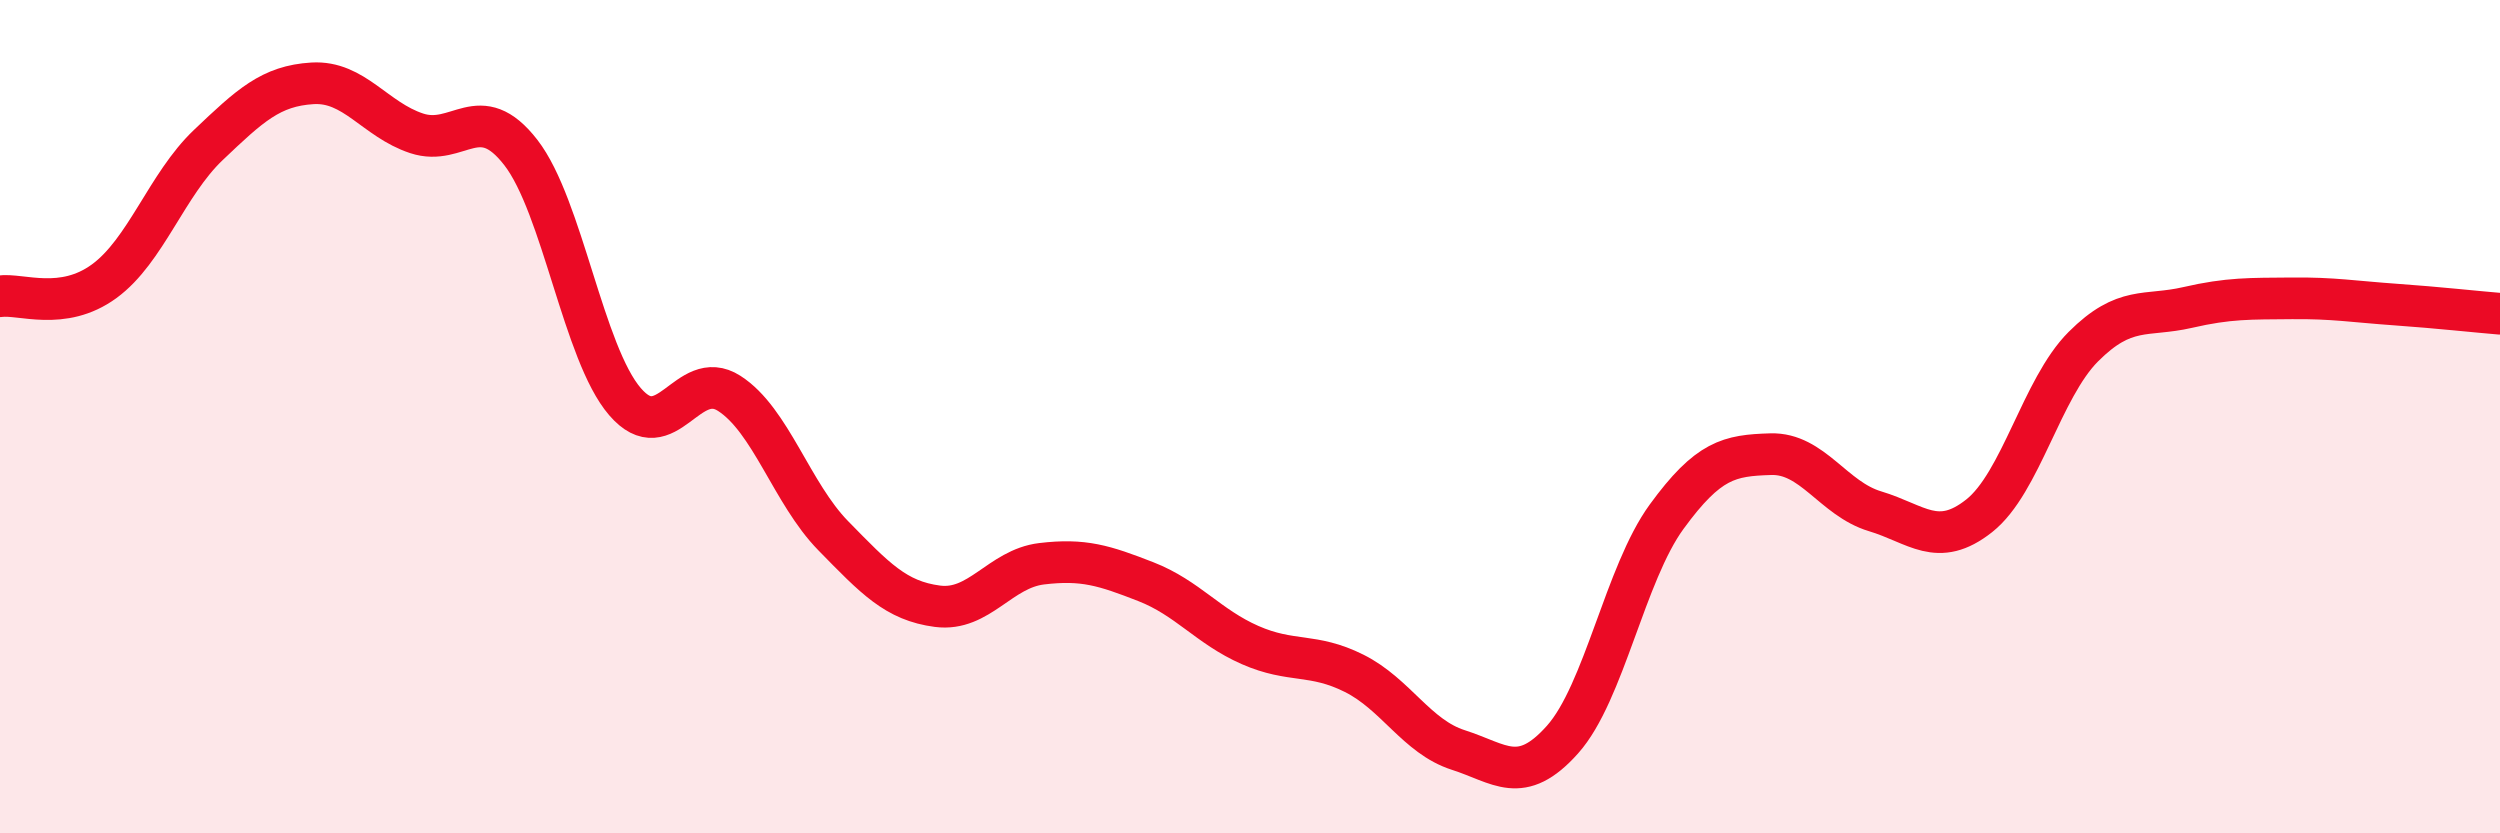
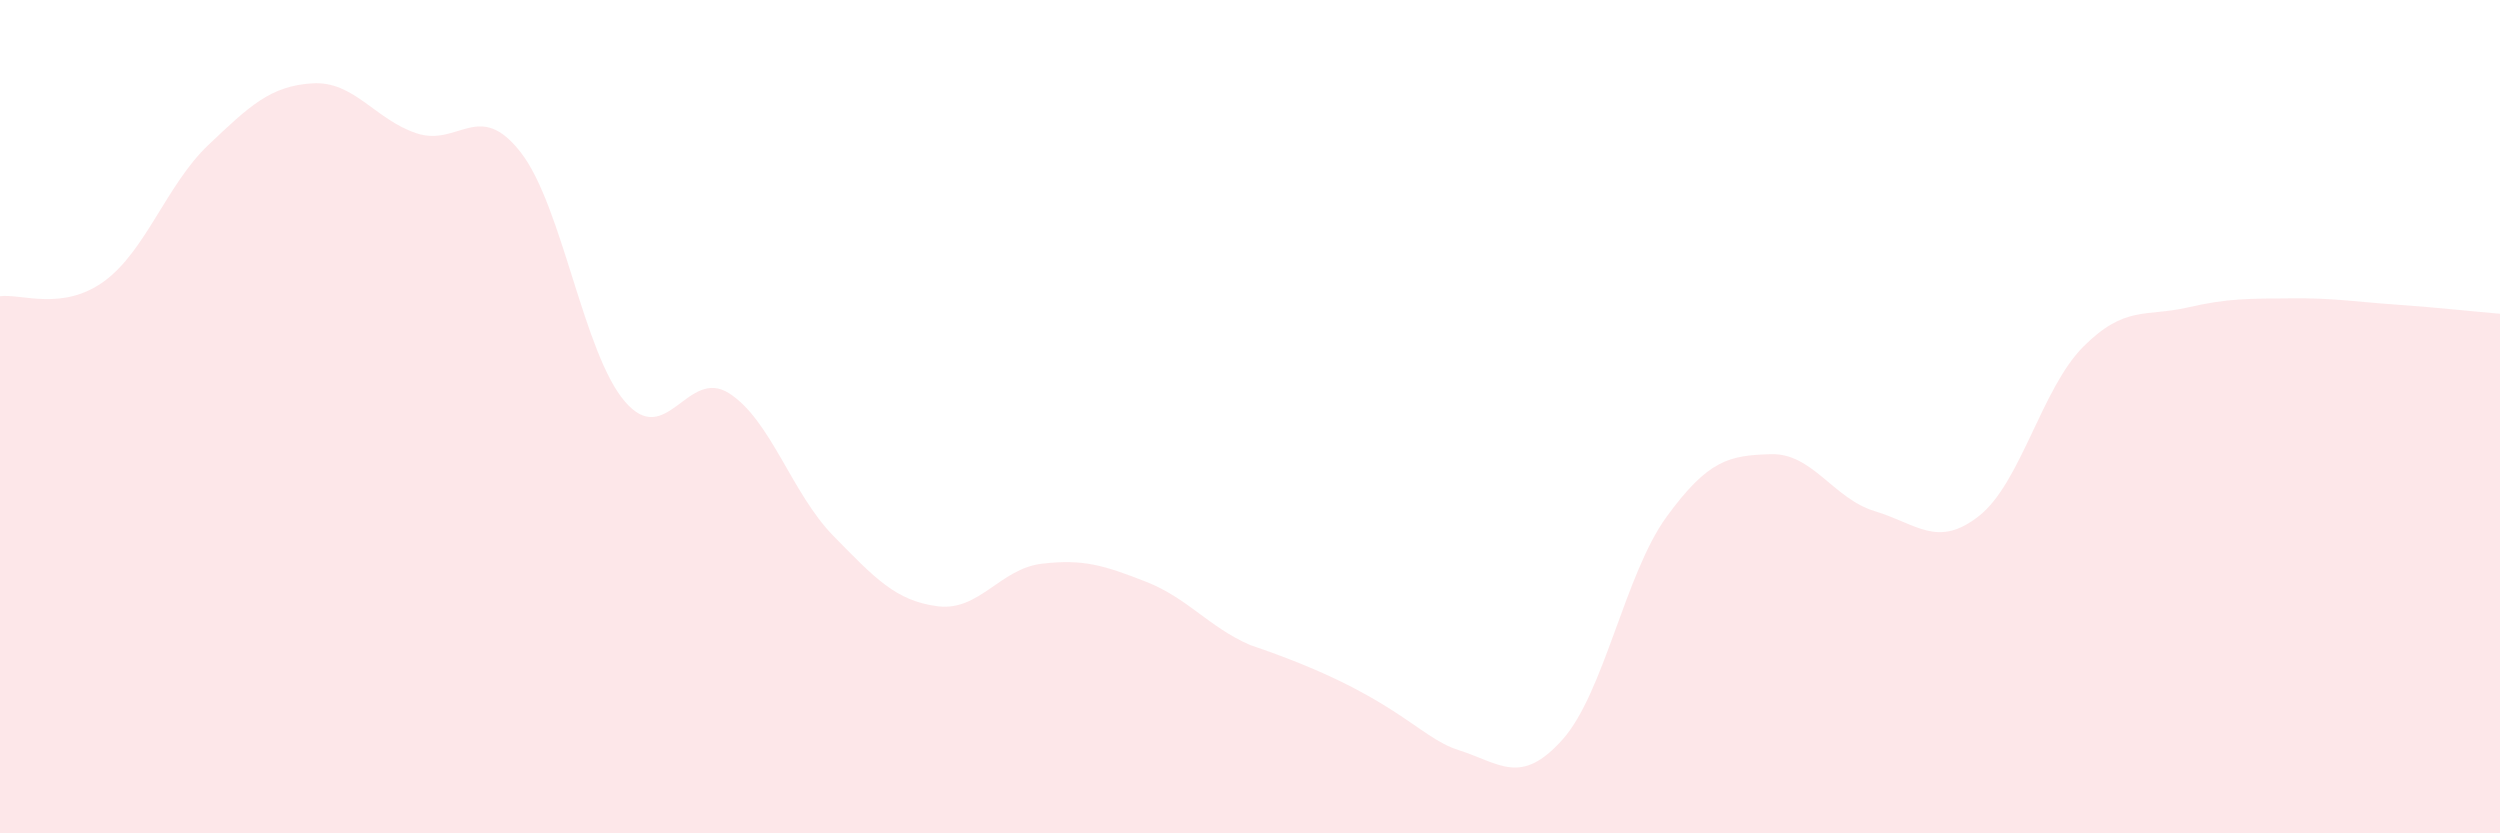
<svg xmlns="http://www.w3.org/2000/svg" width="60" height="20" viewBox="0 0 60 20">
-   <path d="M 0,7.11 C 0.5,7.04 1.5,7.48 2.5,6.75 C 3.5,6.02 4,4.43 5,3.48 C 6,2.53 6.5,2.06 7.5,2 C 8.5,1.94 9,2.87 10,3.2 C 11,3.53 11.5,2.37 12.5,3.66 C 13.5,4.95 14,8.48 15,9.64 C 16,10.8 16.5,8.8 17.5,9.44 C 18.5,10.08 19,11.84 20,12.86 C 21,13.88 21.5,14.42 22.5,14.55 C 23.5,14.68 24,13.65 25,13.53 C 26,13.41 26.5,13.57 27.5,13.96 C 28.5,14.35 29,15.04 30,15.48 C 31,15.92 31.5,15.66 32.5,16.16 C 33.5,16.66 34,17.68 35,18 C 36,18.32 36.5,18.87 37.5,17.75 C 38.5,16.63 39,13.77 40,12.4 C 41,11.03 41.5,10.93 42.5,10.9 C 43.5,10.87 44,11.97 45,12.27 C 46,12.57 46.5,13.17 47.5,12.38 C 48.5,11.59 49,9.32 50,8.32 C 51,7.32 51.5,7.61 52.5,7.38 C 53.5,7.15 54,7.17 55,7.16 C 56,7.15 56.5,7.24 57.5,7.31 C 58.5,7.38 59.5,7.49 60,7.53L60 20L0 20Z" fill="#EB0A25" opacity="0.1" stroke-linecap="round" stroke-linejoin="round" />
-   <path d="M 0,7.11 C 0.5,7.04 1.5,7.48 2.5,6.75 C 3.5,6.02 4,4.43 5,3.48 C 6,2.53 6.5,2.06 7.5,2 C 8.5,1.94 9,2.87 10,3.2 C 11,3.53 11.5,2.37 12.5,3.66 C 13.5,4.95 14,8.48 15,9.64 C 16,10.8 16.5,8.8 17.5,9.44 C 18.5,10.08 19,11.84 20,12.86 C 21,13.88 21.5,14.42 22.5,14.55 C 23.5,14.68 24,13.65 25,13.53 C 26,13.41 26.5,13.57 27.5,13.96 C 28.5,14.35 29,15.04 30,15.48 C 31,15.92 31.5,15.66 32.5,16.16 C 33.5,16.66 34,17.68 35,18 C 36,18.32 36.5,18.87 37.5,17.75 C 38.5,16.63 39,13.77 40,12.4 C 41,11.03 41.5,10.93 42.5,10.9 C 43.5,10.87 44,11.97 45,12.27 C 46,12.57 46.5,13.17 47.5,12.38 C 48.5,11.59 49,9.32 50,8.32 C 51,7.32 51.5,7.61 52.5,7.38 C 53.5,7.15 54,7.17 55,7.16 C 56,7.15 56.5,7.24 57.5,7.31 C 58.5,7.38 59.5,7.49 60,7.53" stroke="#EB0A25" stroke-width="1" fill="none" stroke-linecap="round" stroke-linejoin="round" />
+   <path d="M 0,7.11 C 0.5,7.04 1.5,7.48 2.5,6.75 C 3.5,6.02 4,4.43 5,3.48 C 6,2.53 6.5,2.06 7.5,2 C 8.5,1.94 9,2.87 10,3.2 C 11,3.53 11.5,2.37 12.5,3.66 C 13.5,4.95 14,8.48 15,9.64 C 16,10.8 16.5,8.8 17.5,9.44 C 18.5,10.08 19,11.84 20,12.86 C 21,13.88 21.5,14.42 22.5,14.55 C 23.5,14.68 24,13.65 25,13.53 C 26,13.41 26.5,13.57 27.5,13.96 C 28.5,14.35 29,15.04 30,15.48 C 33.5,16.66 34,17.68 35,18 C 36,18.32 36.5,18.87 37.5,17.75 C 38.5,16.63 39,13.77 40,12.4 C 41,11.03 41.5,10.93 42.5,10.9 C 43.5,10.87 44,11.97 45,12.27 C 46,12.57 46.5,13.17 47.5,12.38 C 48.5,11.59 49,9.32 50,8.32 C 51,7.32 51.5,7.61 52.5,7.38 C 53.5,7.15 54,7.17 55,7.16 C 56,7.15 56.5,7.24 57.5,7.31 C 58.5,7.38 59.5,7.49 60,7.53L60 20L0 20Z" fill="#EB0A25" opacity="0.1" stroke-linecap="round" stroke-linejoin="round" />
</svg>